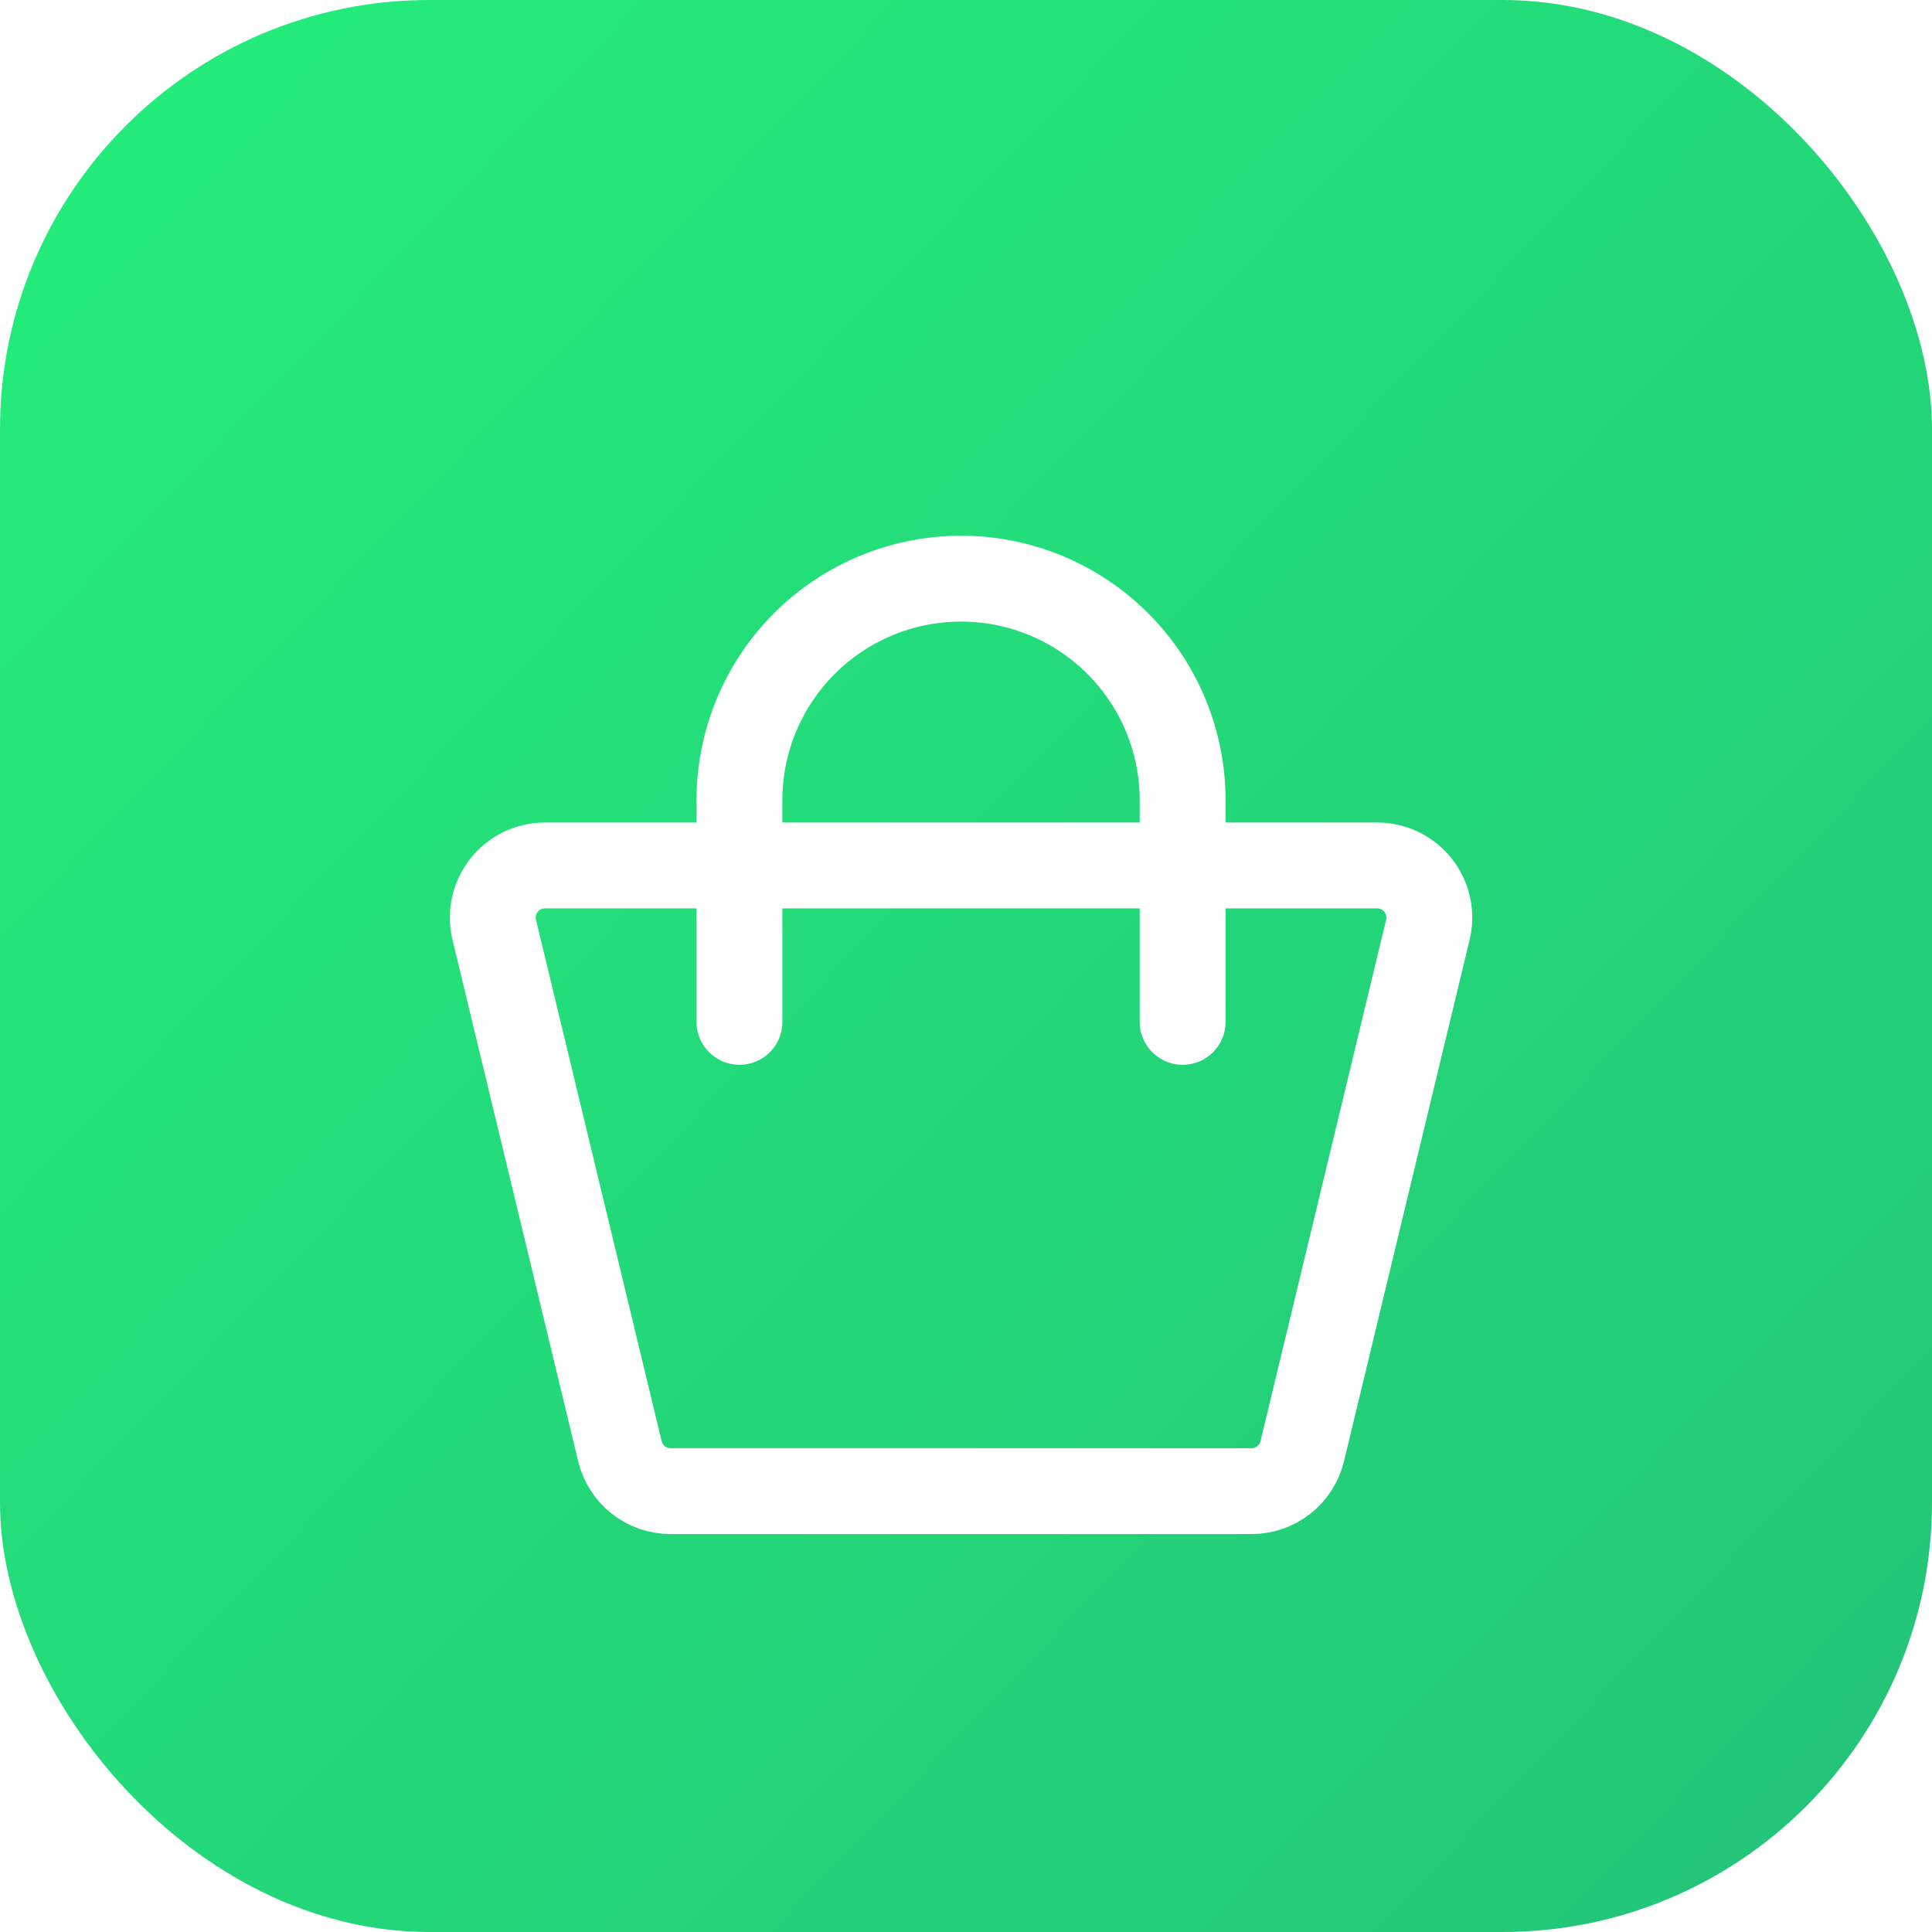
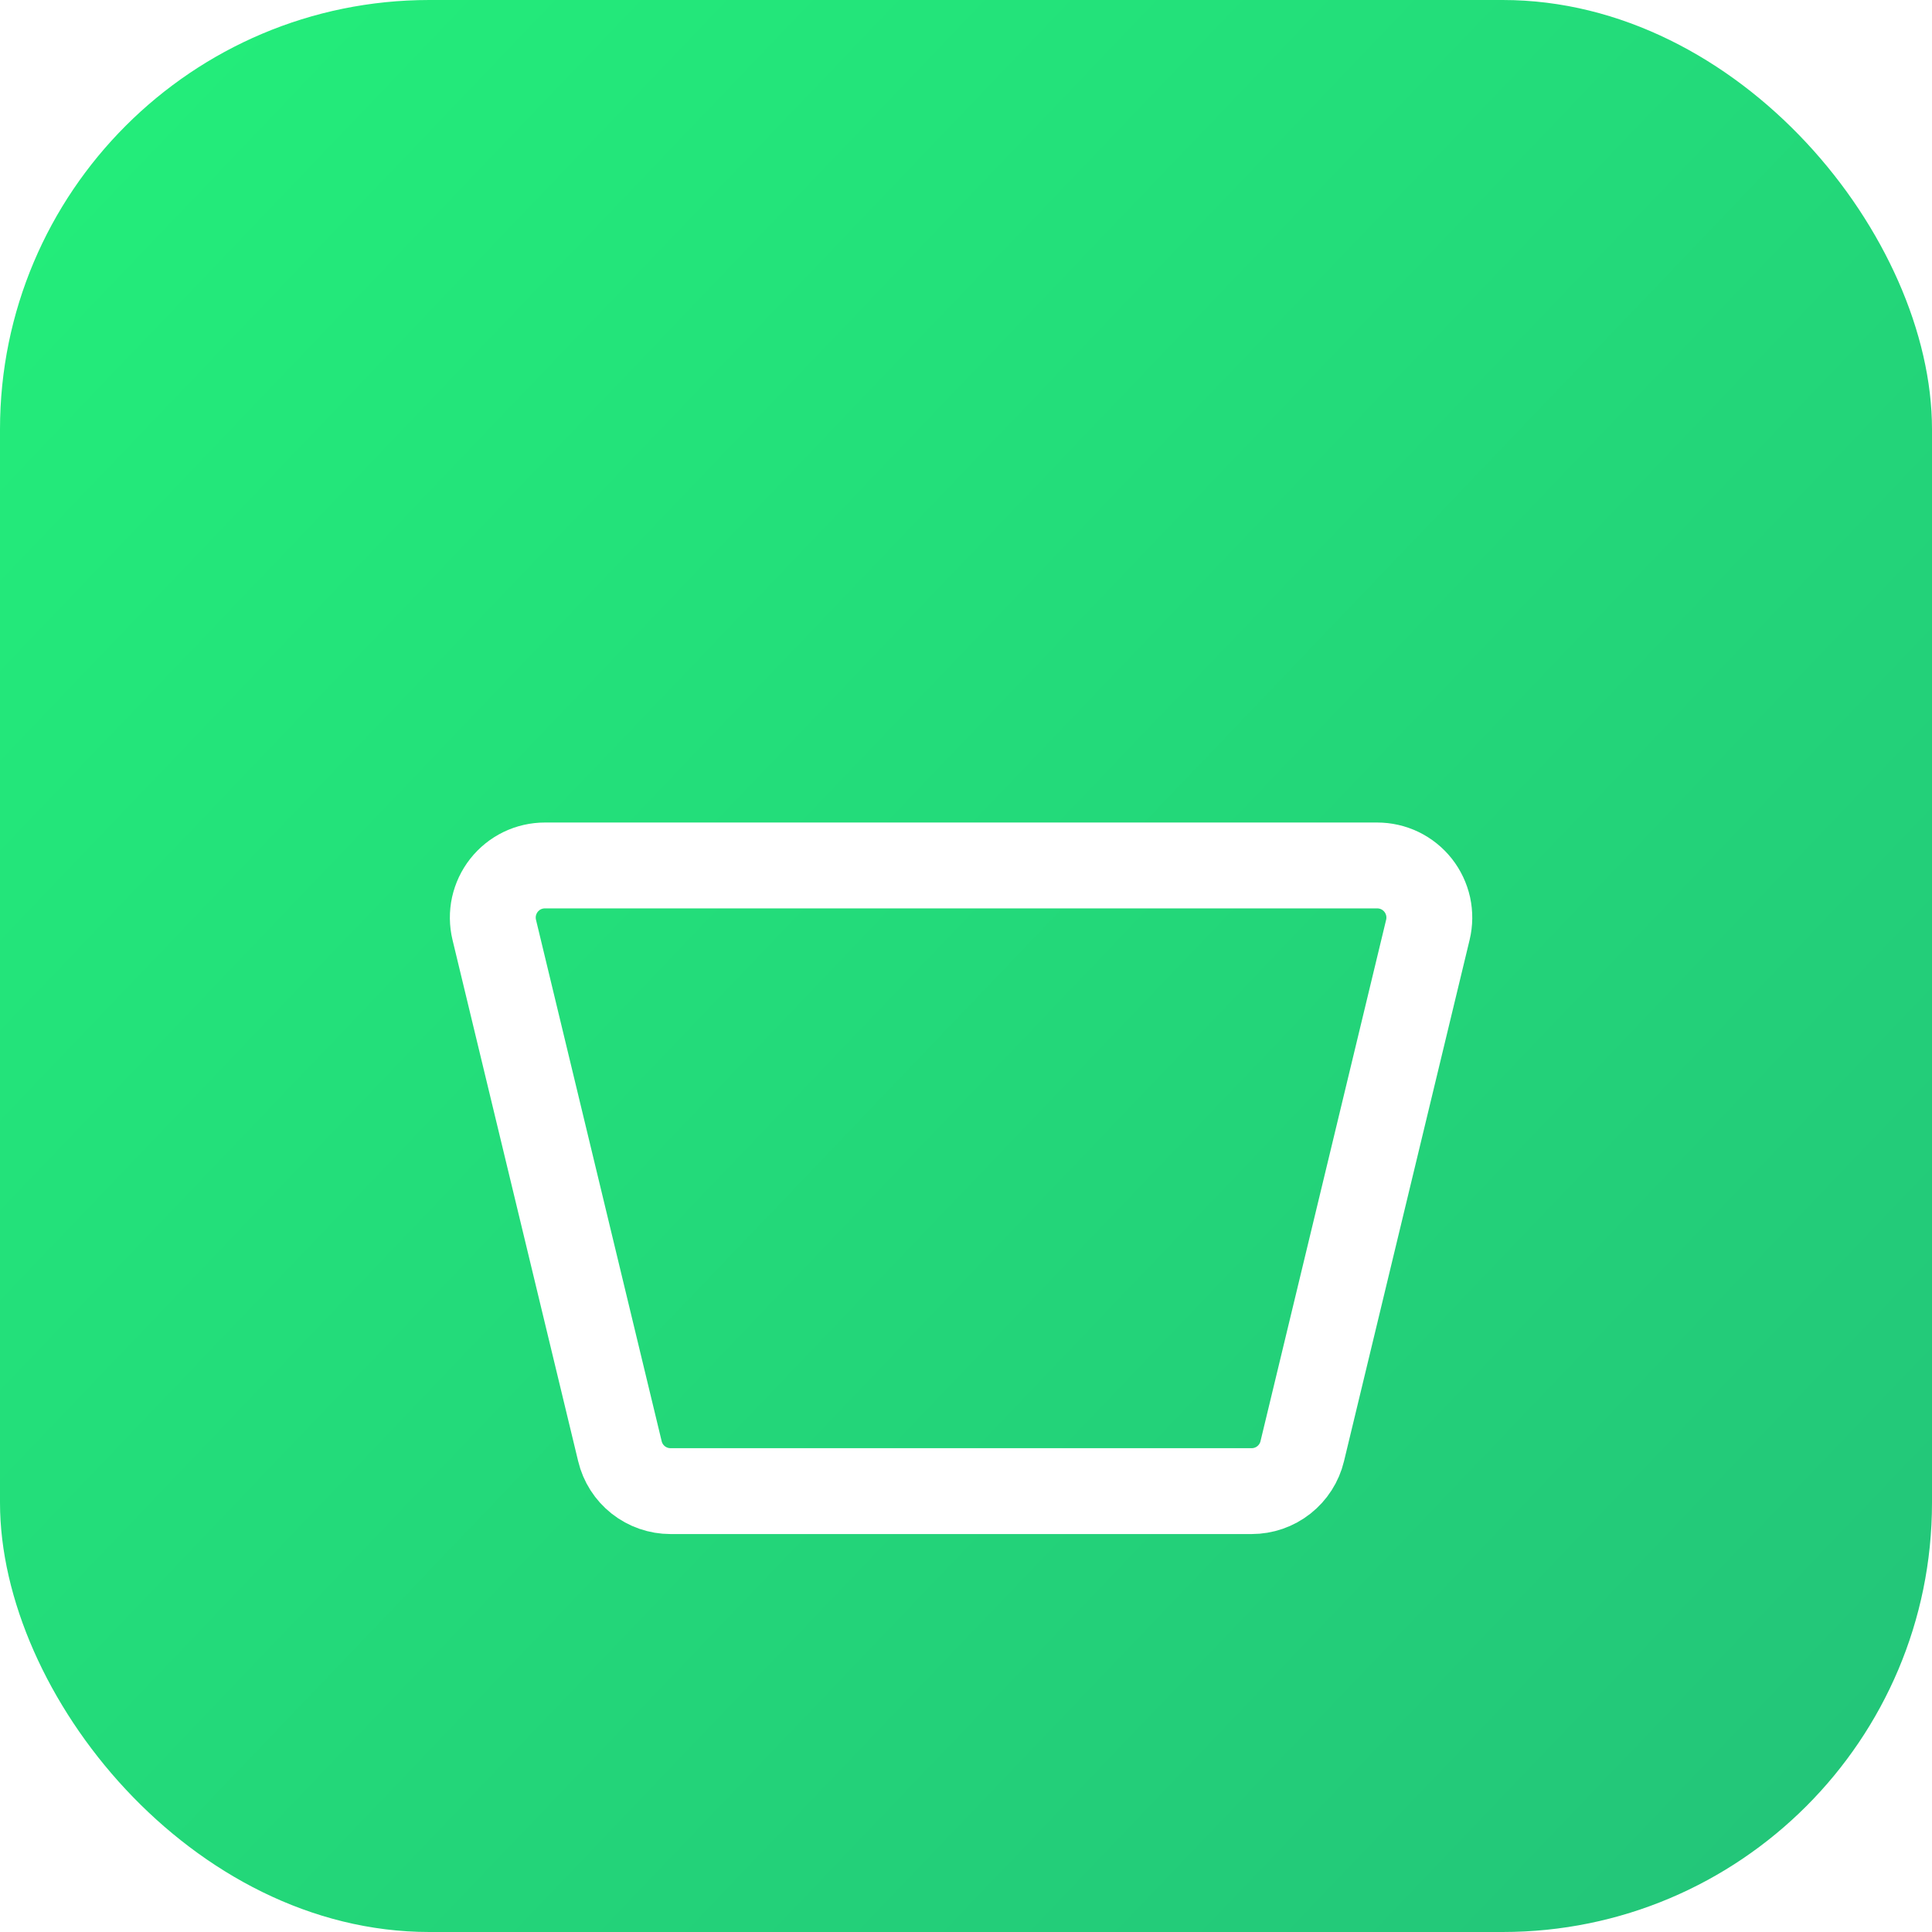
<svg xmlns="http://www.w3.org/2000/svg" viewBox="0 0 45 45" fill="none">
  <rect width="45" height="45" rx="10" fill="url(#paint0_linear_8_4560)" />
  <g filter="url(#filter0_d_8_4560)">
-     <path d="M27.546 21.801V16.64C27.546 15.271 27.003 13.958 26.035 12.99C25.067 12.022 23.754 11.478 22.385 11.478C21.016 11.478 19.703 12.022 18.735 12.99C17.767 13.958 17.223 15.271 17.223 16.64V21.801" stroke="white" stroke-width="2" stroke-linecap="round" />
    <path d="M32.076 18.158H12.693C12.51 18.158 12.328 18.199 12.163 18.279C11.998 18.359 11.853 18.476 11.739 18.62C11.625 18.765 11.546 18.933 11.506 19.112C11.467 19.292 11.469 19.478 11.512 19.657L14.439 31.801C14.502 32.066 14.653 32.302 14.867 32.471C15.081 32.639 15.345 32.731 15.618 32.731H29.152C29.425 32.731 29.689 32.64 29.903 32.471C30.117 32.302 30.269 32.066 30.332 31.801L33.258 19.657C33.301 19.478 33.303 19.292 33.264 19.112C33.224 18.933 33.145 18.765 33.031 18.62C32.917 18.476 32.772 18.359 32.607 18.279C32.441 18.199 32.26 18.158 32.076 18.158Z" stroke="white" stroke-width="2" stroke-linecap="round" stroke-linejoin="round" />
  </g>
  <defs>
    <filter id="filter0_d_8_4560" x="6.478" y="8.478" width="31.814" height="31.253" filterUnits="userSpaceOnUse" color-interpolation-filters="sRGB">
      <feFlood flood-opacity="0" result="BackgroundImageFix" />
      <feColorMatrix in="SourceAlpha" type="matrix" values="0 0 0 0 0 0 0 0 0 0 0 0 0 0 0 0 0 0 127 0" result="hardAlpha" />
      <feOffset dy="2" />
      <feGaussianBlur stdDeviation="2" />
      <feComposite in2="hardAlpha" operator="out" />
      <feColorMatrix type="matrix" values="0 0 0 0 0 0 0 0 0 0 0 0 0 0 0 0 0 0 0.25 0" />
      <feBlend mode="normal" in2="BackgroundImageFix" result="effect1_dropShadow_8_4560" />
      <feBlend mode="normal" in="SourceGraphic" in2="effect1_dropShadow_8_4560" result="shape" />
    </filter>
    <linearGradient id="paint0_linear_8_4560" x1="45" y1="45" x2="-2.35769e-07" y2="2" gradientUnits="userSpaceOnUse">
      <stop stop-color="#23C379" />
      <stop offset="1" stop-color="#23EE7A" />
    </linearGradient>
  </defs>
</svg>